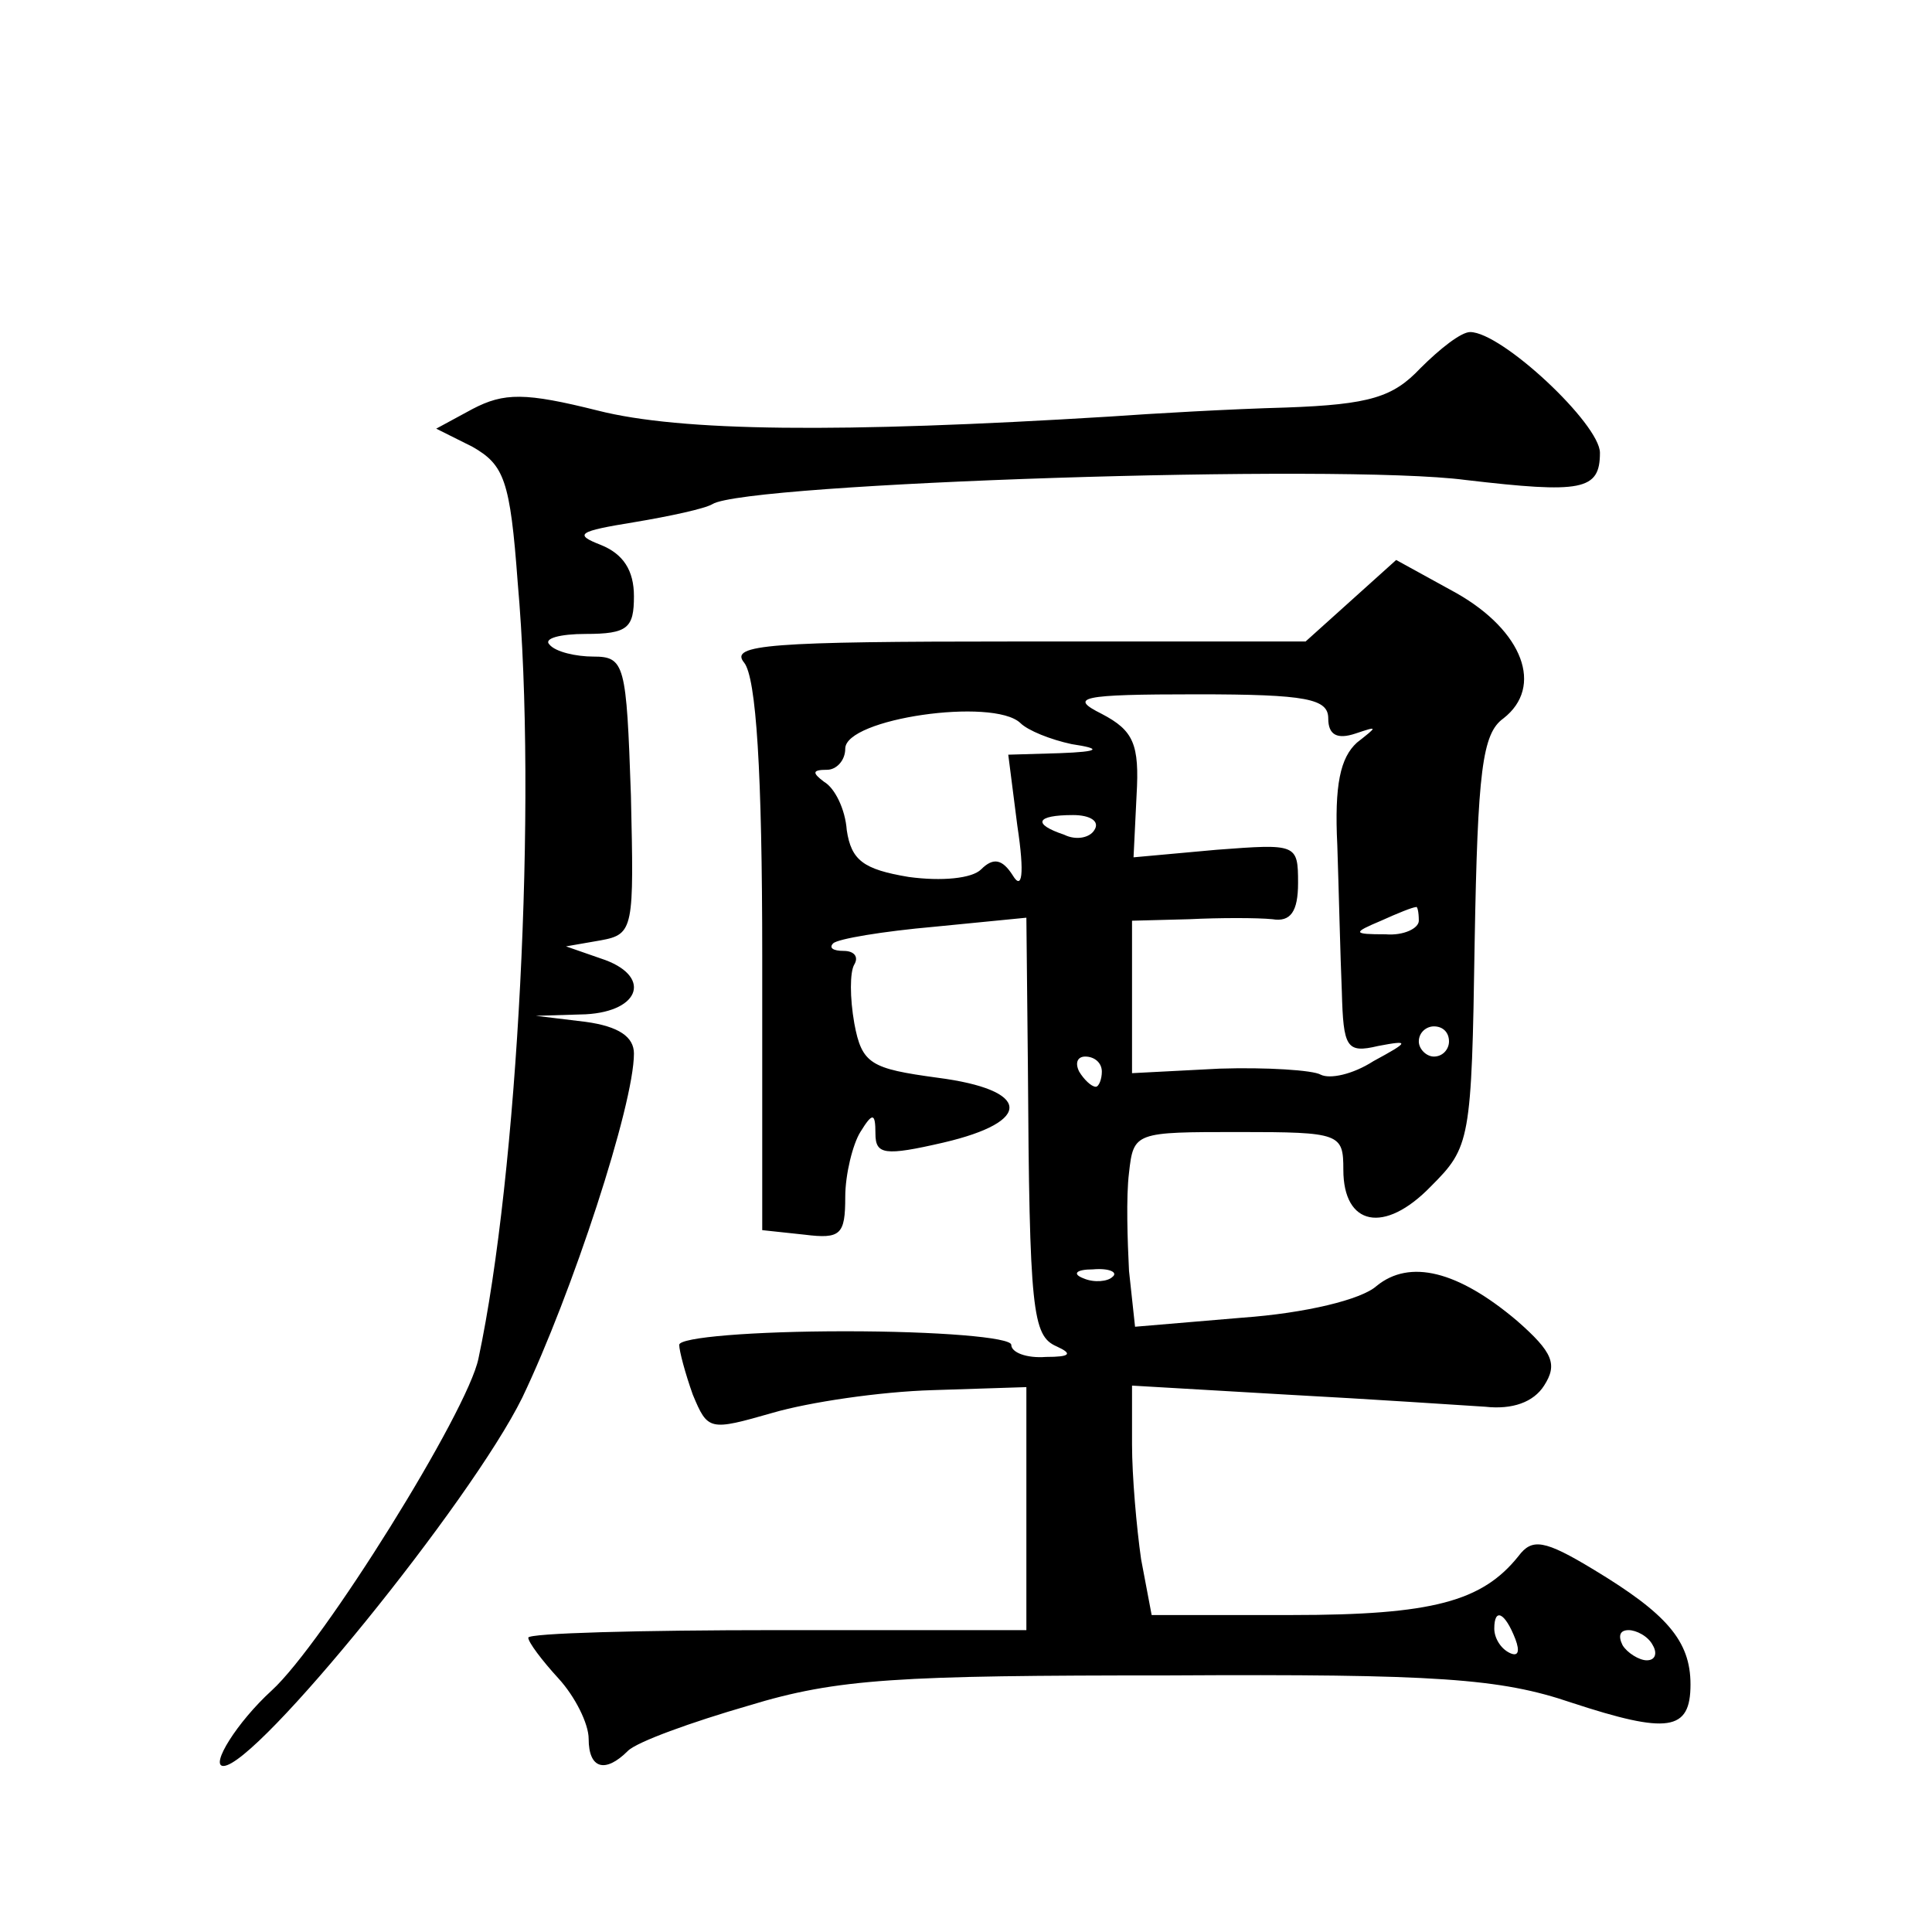
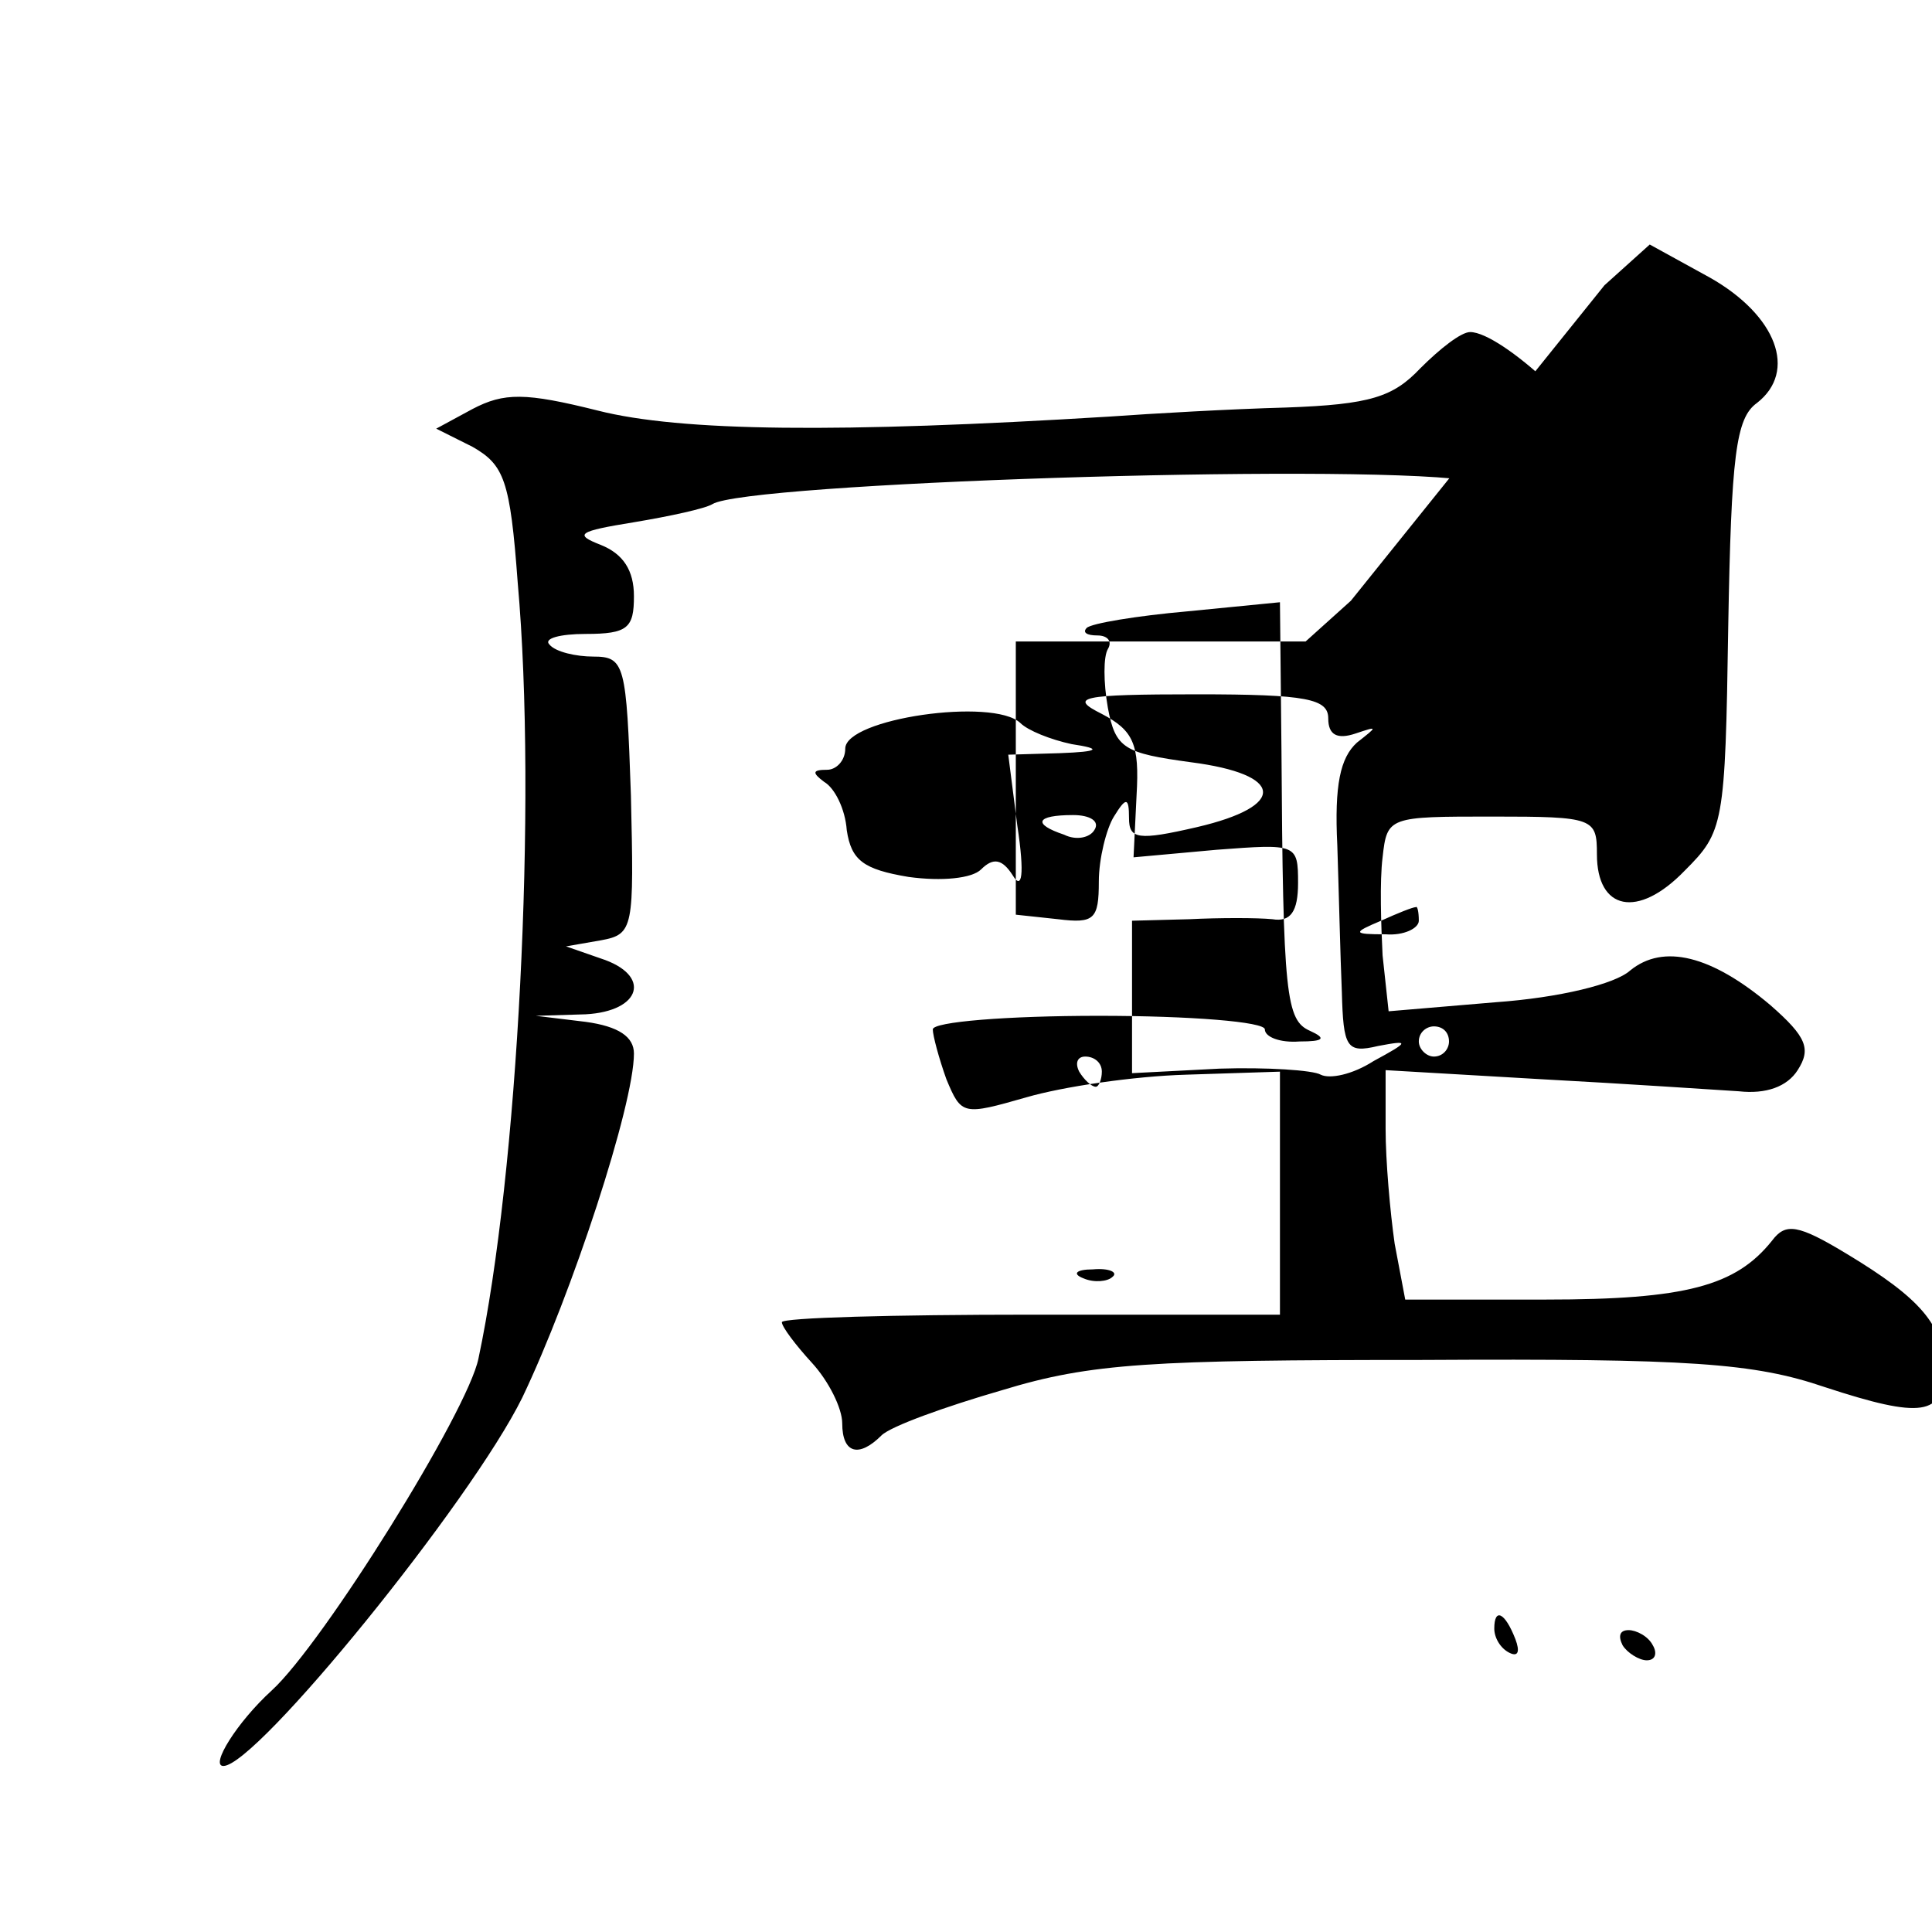
<svg xmlns="http://www.w3.org/2000/svg" version="1.0" width="128pt" height="128pt" viewBox="0 0 128 128" preserveAspectRatio="xMidYMid meet">
  <g transform="translate(0,128) scale(0.1,-0.1)" fill="#0" stroke="none">
-     <path d="M941 1036 c-18 -19 -33 -24 -89 -26 -37 -1 -89 -4 -117 -6 -179 -11 -284 -10 -339 4 -48 12 -62 12 -83 1 l-24 -13 24 -12 c21 -12 25 -22 30 -90 13 -146 0 -392 -26 -514 -7 -35 -103 -189 -137 -220 -23 -21 -41 -50 -32 -50 22 0 164 175 198 244 33 69 74 194 74 228 0 11 -10 18 -32 21 l-33 4 33 1 c37 2 44 26 10 37 l-23 8 23 4 c22 4 22 8 20 96 -3 87 -4 92 -25 92 -11 0 -25 3 -29 8 -4 4 7 7 24 7 28 0 32 4 32 25 0 17 -7 28 -22 34 -18 7 -15 9 22 15 24 4 47 9 52 12 22 14 416 27 499 16 77 -9 89 -7 89 18 0 19 -65 80 -86 80 -6 0 -20 -11 -33 -24z M895 882 l-30 -27 -192 0 c-163 0 -190 -2 -180 -14 8 -10 12 -72 12 -195 l0 -181 28 -3 c24 -3 27 0 27 25 0 15 5 35 10 43 8 13 10 13 10 -1 0 -14 6 -15 45 -6 60 14 58 35 -4 43 -44 6 -50 9 -55 36 -3 17 -3 34 0 39 3 5 0 9 -7 9 -7 0 -10 2 -7 5 3 3 33 8 67 11 l61 6 1 -98 c1 -163 3 -179 19 -186 11 -5 9 -7 -7 -7 -13 -1 -23 3 -23 8 0 5 -49 9 -110 9 -61 0 -110 -4 -110 -9 0 -4 4 -19 9 -33 10 -24 11 -24 53 -12 24 7 71 14 106 15 l62 2 0 -80 0 -81 -165 0 c-91 0 -165 -2 -165 -5 0 -3 9 -15 20 -27 11 -12 20 -30 20 -40 0 -20 11 -23 26 -8 6 6 42 19 80 30 59 18 99 20 279 20 177 1 219 -2 266 -18 64 -21 79 -19 79 12 0 29 -16 47 -64 76 -33 20 -41 21 -50 9 -24 -30 -57 -39 -150 -39 l-93 0 -7 37 c-3 21 -6 55 -6 76 l0 39 103 -6 c56 -3 115 -7 131 -8 18 -2 32 3 39 14 9 14 6 22 -18 43 -39 33 -71 41 -93 23 -10 -9 -47 -18 -89 -21 l-71 -6 -4 37 c-1 20 -2 49 0 65 3 27 4 27 73 27 67 0 69 -1 69 -25 0 -37 27 -43 58 -11 26 26 27 30 29 162 2 113 5 138 19 148 27 21 13 58 -31 83 l-40 22 -30 -27z m-15 -78 c0 -11 6 -14 18 -10 15 5 15 5 1 -6 -11 -10 -15 -28 -13 -68 1 -30 2 -74 3 -97 1 -37 3 -41 24 -36 21 4 21 3 -3 -10 -14 -9 -29 -12 -35 -9 -5 3 -36 5 -67 4 l-58 -3 0 51 0 50 38 1 c20 1 45 1 55 0 12 -2 17 5 17 24 0 26 -1 26 -54 22 l-55 -5 2 41 c2 34 -2 43 -23 54 -22 11 -15 13 63 13 73 0 87 -3 87 -16z m-204 -3 c5 -5 20 -11 34 -14 20 -3 19 -5 -8 -6 l-34 -1 6 -47 c5 -33 3 -43 -3 -33 -7 11 -13 12 -21 4 -6 -6 -26 -8 -48 -5 -30 5 -38 11 -41 31 -1 14 -8 28 -15 32 -8 6 -8 8 2 8 6 0 12 6 12 14 0 20 98 34 116 17z m49 -71 c-3 -5 -12 -7 -20 -3 -21 7 -19 13 6 13 11 0 18 -4 14 -10z m215 -60 c0 -5 -10 -10 -22 -9 -22 0 -22 1 -3 9 11 5 21 9 23 9 1 1 2 -3 2 -9z m20 -80 c0 -5 -4 -10 -10 -10 -5 0 -10 5 -10 10 0 6 5 10 10 10 6 0 10 -4 10 -10z m-230 -20 c0 -5 -2 -10 -4 -10 -3 0 -8 5 -11 10 -3 6 -1 10 4 10 6 0 11 -4 11 -10z m7 -136 c-3 -3 -12 -4 -19 -1 -8 3 -5 6 6 6 11 1 17 -2 13 -5z m267 -240 c3 -8 2 -12 -4 -9 -6 3 -10 10 -10 16 0 14 7 11 14 -7z m91 -4 c3 -5 2 -10 -4 -10 -5 0 -13 5 -16 10 -3 6 -2 10 4 10 5 0 13 -4 16 -10z" />
+     <path d="M941 1036 c-18 -19 -33 -24 -89 -26 -37 -1 -89 -4 -117 -6 -179 -11 -284 -10 -339 4 -48 12 -62 12 -83 1 l-24 -13 24 -12 c21 -12 25 -22 30 -90 13 -146 0 -392 -26 -514 -7 -35 -103 -189 -137 -220 -23 -21 -41 -50 -32 -50 22 0 164 175 198 244 33 69 74 194 74 228 0 11 -10 18 -32 21 l-33 4 33 1 c37 2 44 26 10 37 l-23 8 23 4 c22 4 22 8 20 96 -3 87 -4 92 -25 92 -11 0 -25 3 -29 8 -4 4 7 7 24 7 28 0 32 4 32 25 0 17 -7 28 -22 34 -18 7 -15 9 22 15 24 4 47 9 52 12 22 14 416 27 499 16 77 -9 89 -7 89 18 0 19 -65 80 -86 80 -6 0 -20 -11 -33 -24z M895 882 l-30 -27 -192 0 l0 -181 28 -3 c24 -3 27 0 27 25 0 15 5 35 10 43 8 13 10 13 10 -1 0 -14 6 -15 45 -6 60 14 58 35 -4 43 -44 6 -50 9 -55 36 -3 17 -3 34 0 39 3 5 0 9 -7 9 -7 0 -10 2 -7 5 3 3 33 8 67 11 l61 6 1 -98 c1 -163 3 -179 19 -186 11 -5 9 -7 -7 -7 -13 -1 -23 3 -23 8 0 5 -49 9 -110 9 -61 0 -110 -4 -110 -9 0 -4 4 -19 9 -33 10 -24 11 -24 53 -12 24 7 71 14 106 15 l62 2 0 -80 0 -81 -165 0 c-91 0 -165 -2 -165 -5 0 -3 9 -15 20 -27 11 -12 20 -30 20 -40 0 -20 11 -23 26 -8 6 6 42 19 80 30 59 18 99 20 279 20 177 1 219 -2 266 -18 64 -21 79 -19 79 12 0 29 -16 47 -64 76 -33 20 -41 21 -50 9 -24 -30 -57 -39 -150 -39 l-93 0 -7 37 c-3 21 -6 55 -6 76 l0 39 103 -6 c56 -3 115 -7 131 -8 18 -2 32 3 39 14 9 14 6 22 -18 43 -39 33 -71 41 -93 23 -10 -9 -47 -18 -89 -21 l-71 -6 -4 37 c-1 20 -2 49 0 65 3 27 4 27 73 27 67 0 69 -1 69 -25 0 -37 27 -43 58 -11 26 26 27 30 29 162 2 113 5 138 19 148 27 21 13 58 -31 83 l-40 22 -30 -27z m-15 -78 c0 -11 6 -14 18 -10 15 5 15 5 1 -6 -11 -10 -15 -28 -13 -68 1 -30 2 -74 3 -97 1 -37 3 -41 24 -36 21 4 21 3 -3 -10 -14 -9 -29 -12 -35 -9 -5 3 -36 5 -67 4 l-58 -3 0 51 0 50 38 1 c20 1 45 1 55 0 12 -2 17 5 17 24 0 26 -1 26 -54 22 l-55 -5 2 41 c2 34 -2 43 -23 54 -22 11 -15 13 63 13 73 0 87 -3 87 -16z m-204 -3 c5 -5 20 -11 34 -14 20 -3 19 -5 -8 -6 l-34 -1 6 -47 c5 -33 3 -43 -3 -33 -7 11 -13 12 -21 4 -6 -6 -26 -8 -48 -5 -30 5 -38 11 -41 31 -1 14 -8 28 -15 32 -8 6 -8 8 2 8 6 0 12 6 12 14 0 20 98 34 116 17z m49 -71 c-3 -5 -12 -7 -20 -3 -21 7 -19 13 6 13 11 0 18 -4 14 -10z m215 -60 c0 -5 -10 -10 -22 -9 -22 0 -22 1 -3 9 11 5 21 9 23 9 1 1 2 -3 2 -9z m20 -80 c0 -5 -4 -10 -10 -10 -5 0 -10 5 -10 10 0 6 5 10 10 10 6 0 10 -4 10 -10z m-230 -20 c0 -5 -2 -10 -4 -10 -3 0 -8 5 -11 10 -3 6 -1 10 4 10 6 0 11 -4 11 -10z m7 -136 c-3 -3 -12 -4 -19 -1 -8 3 -5 6 6 6 11 1 17 -2 13 -5z m267 -240 c3 -8 2 -12 -4 -9 -6 3 -10 10 -10 16 0 14 7 11 14 -7z m91 -4 c3 -5 2 -10 -4 -10 -5 0 -13 5 -16 10 -3 6 -2 10 4 10 5 0 13 -4 16 -10z" />
  </g>
</svg>